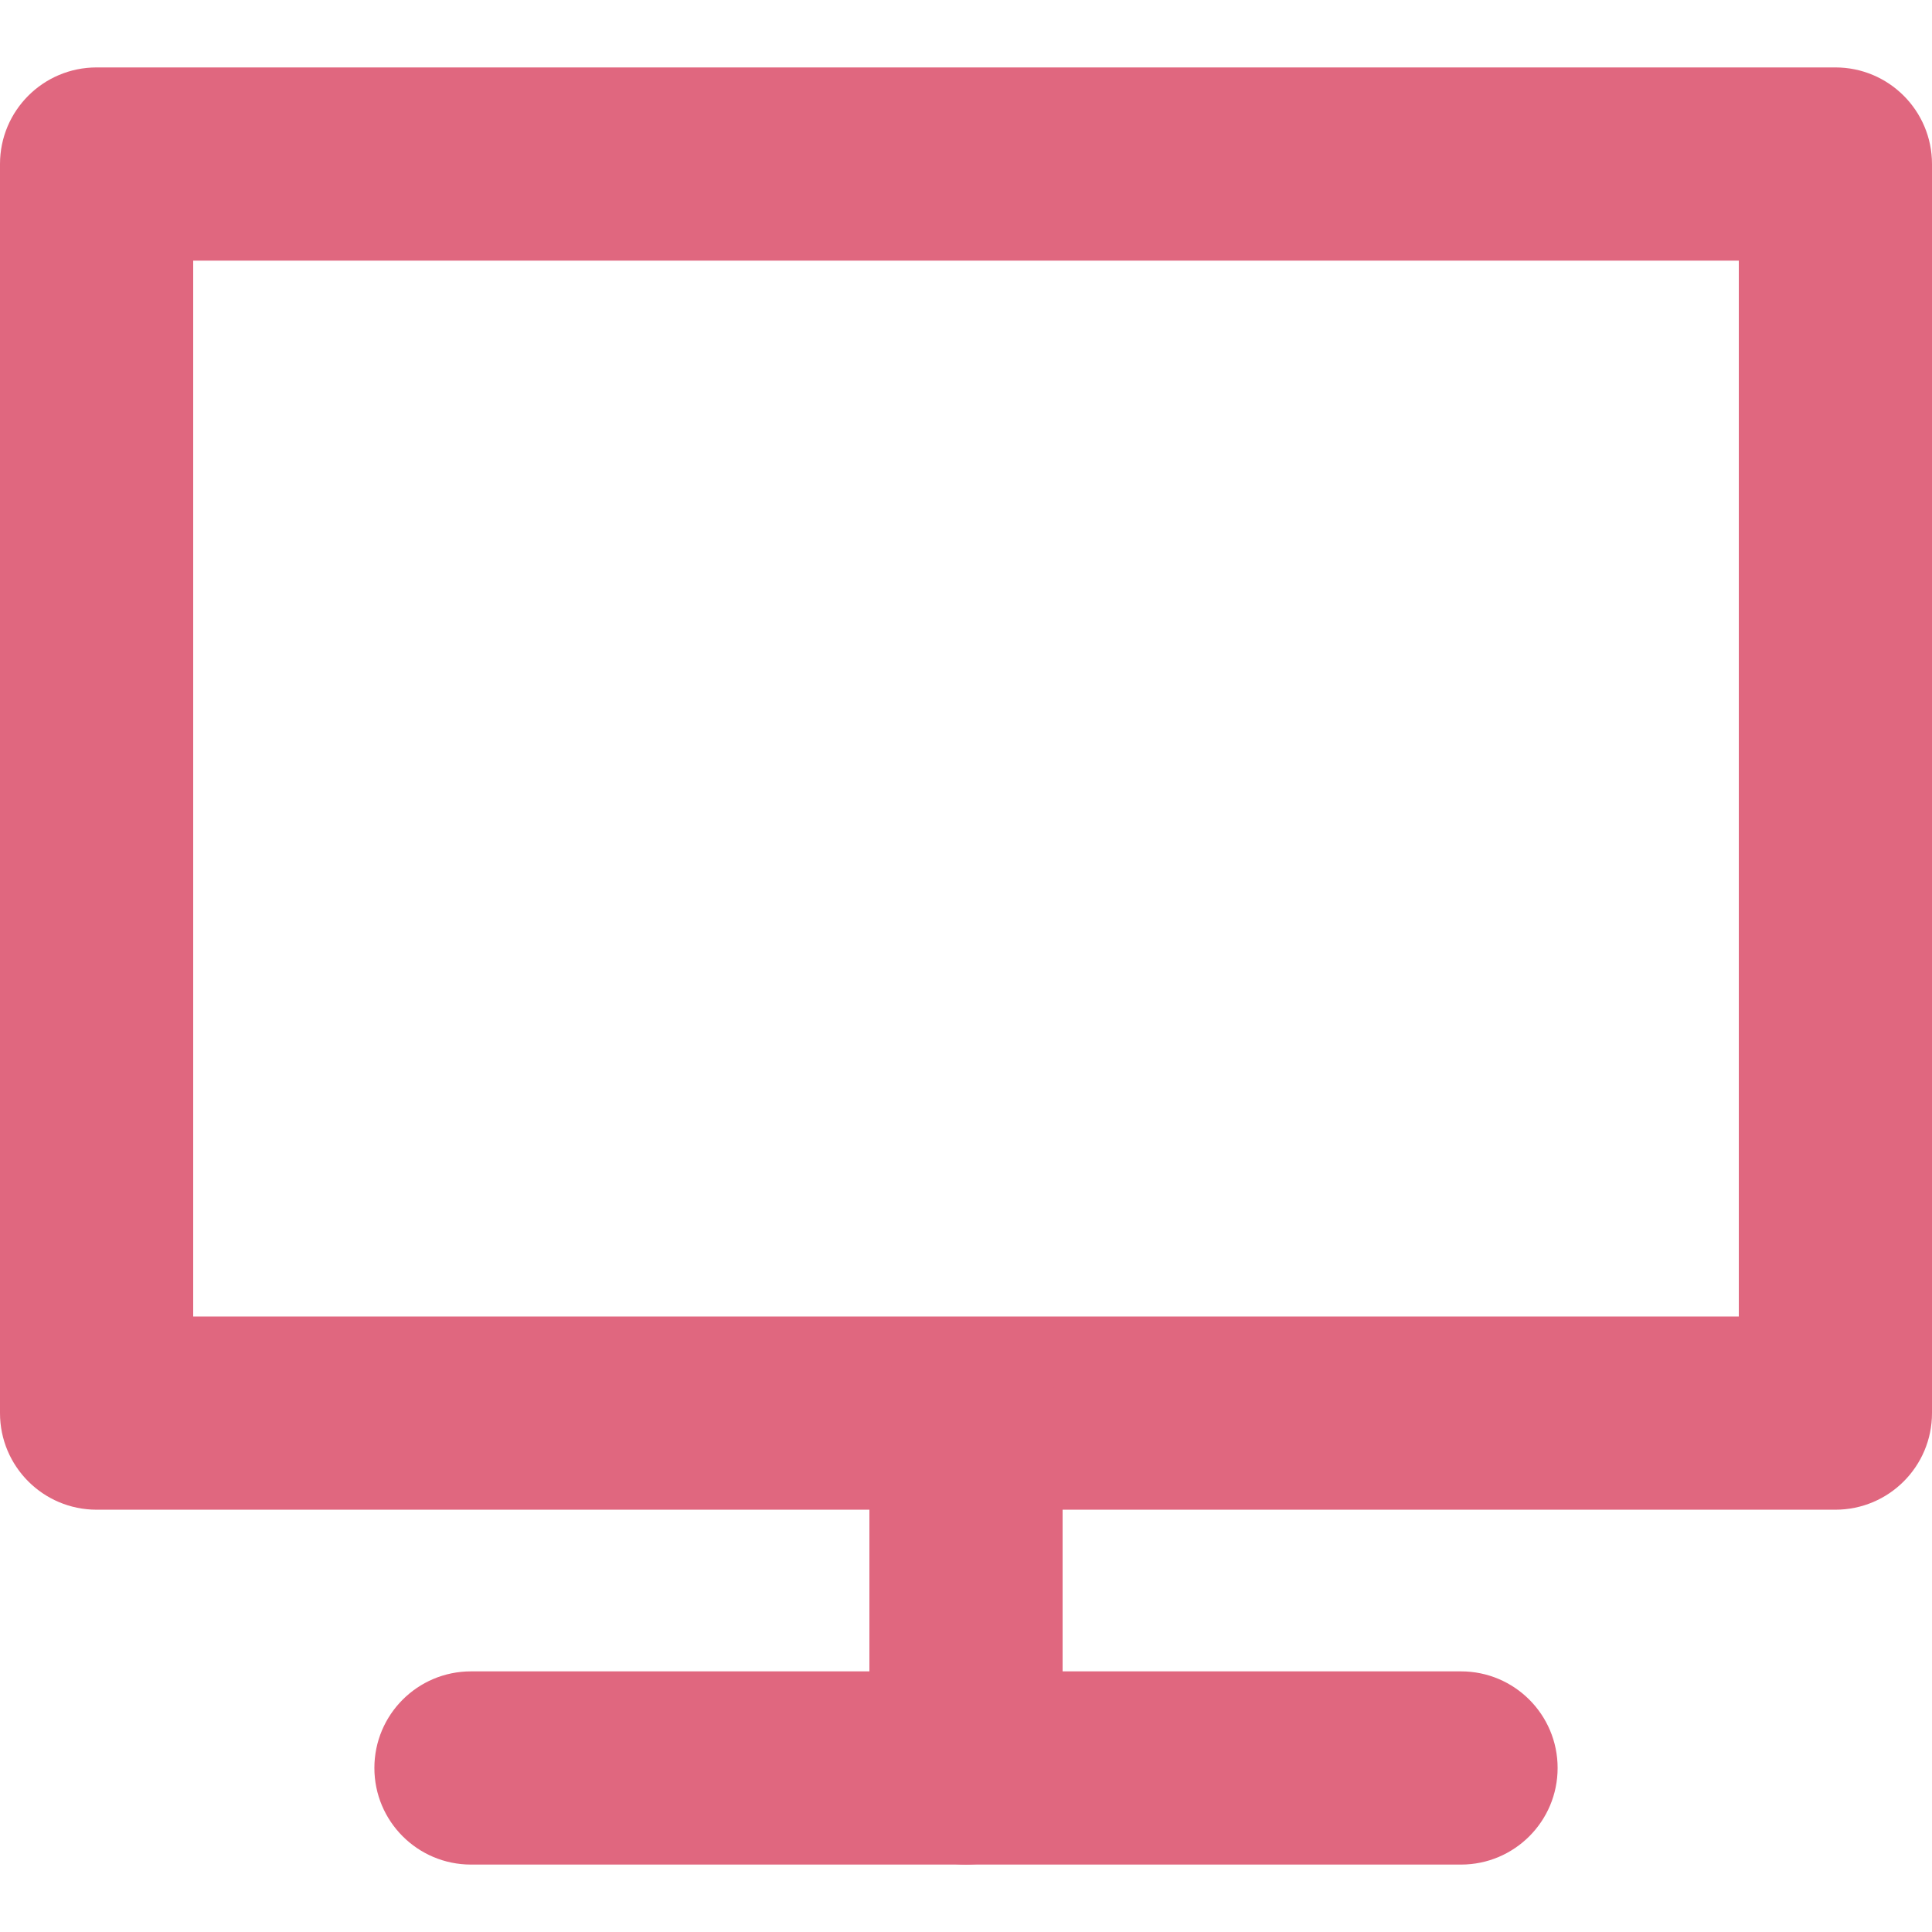
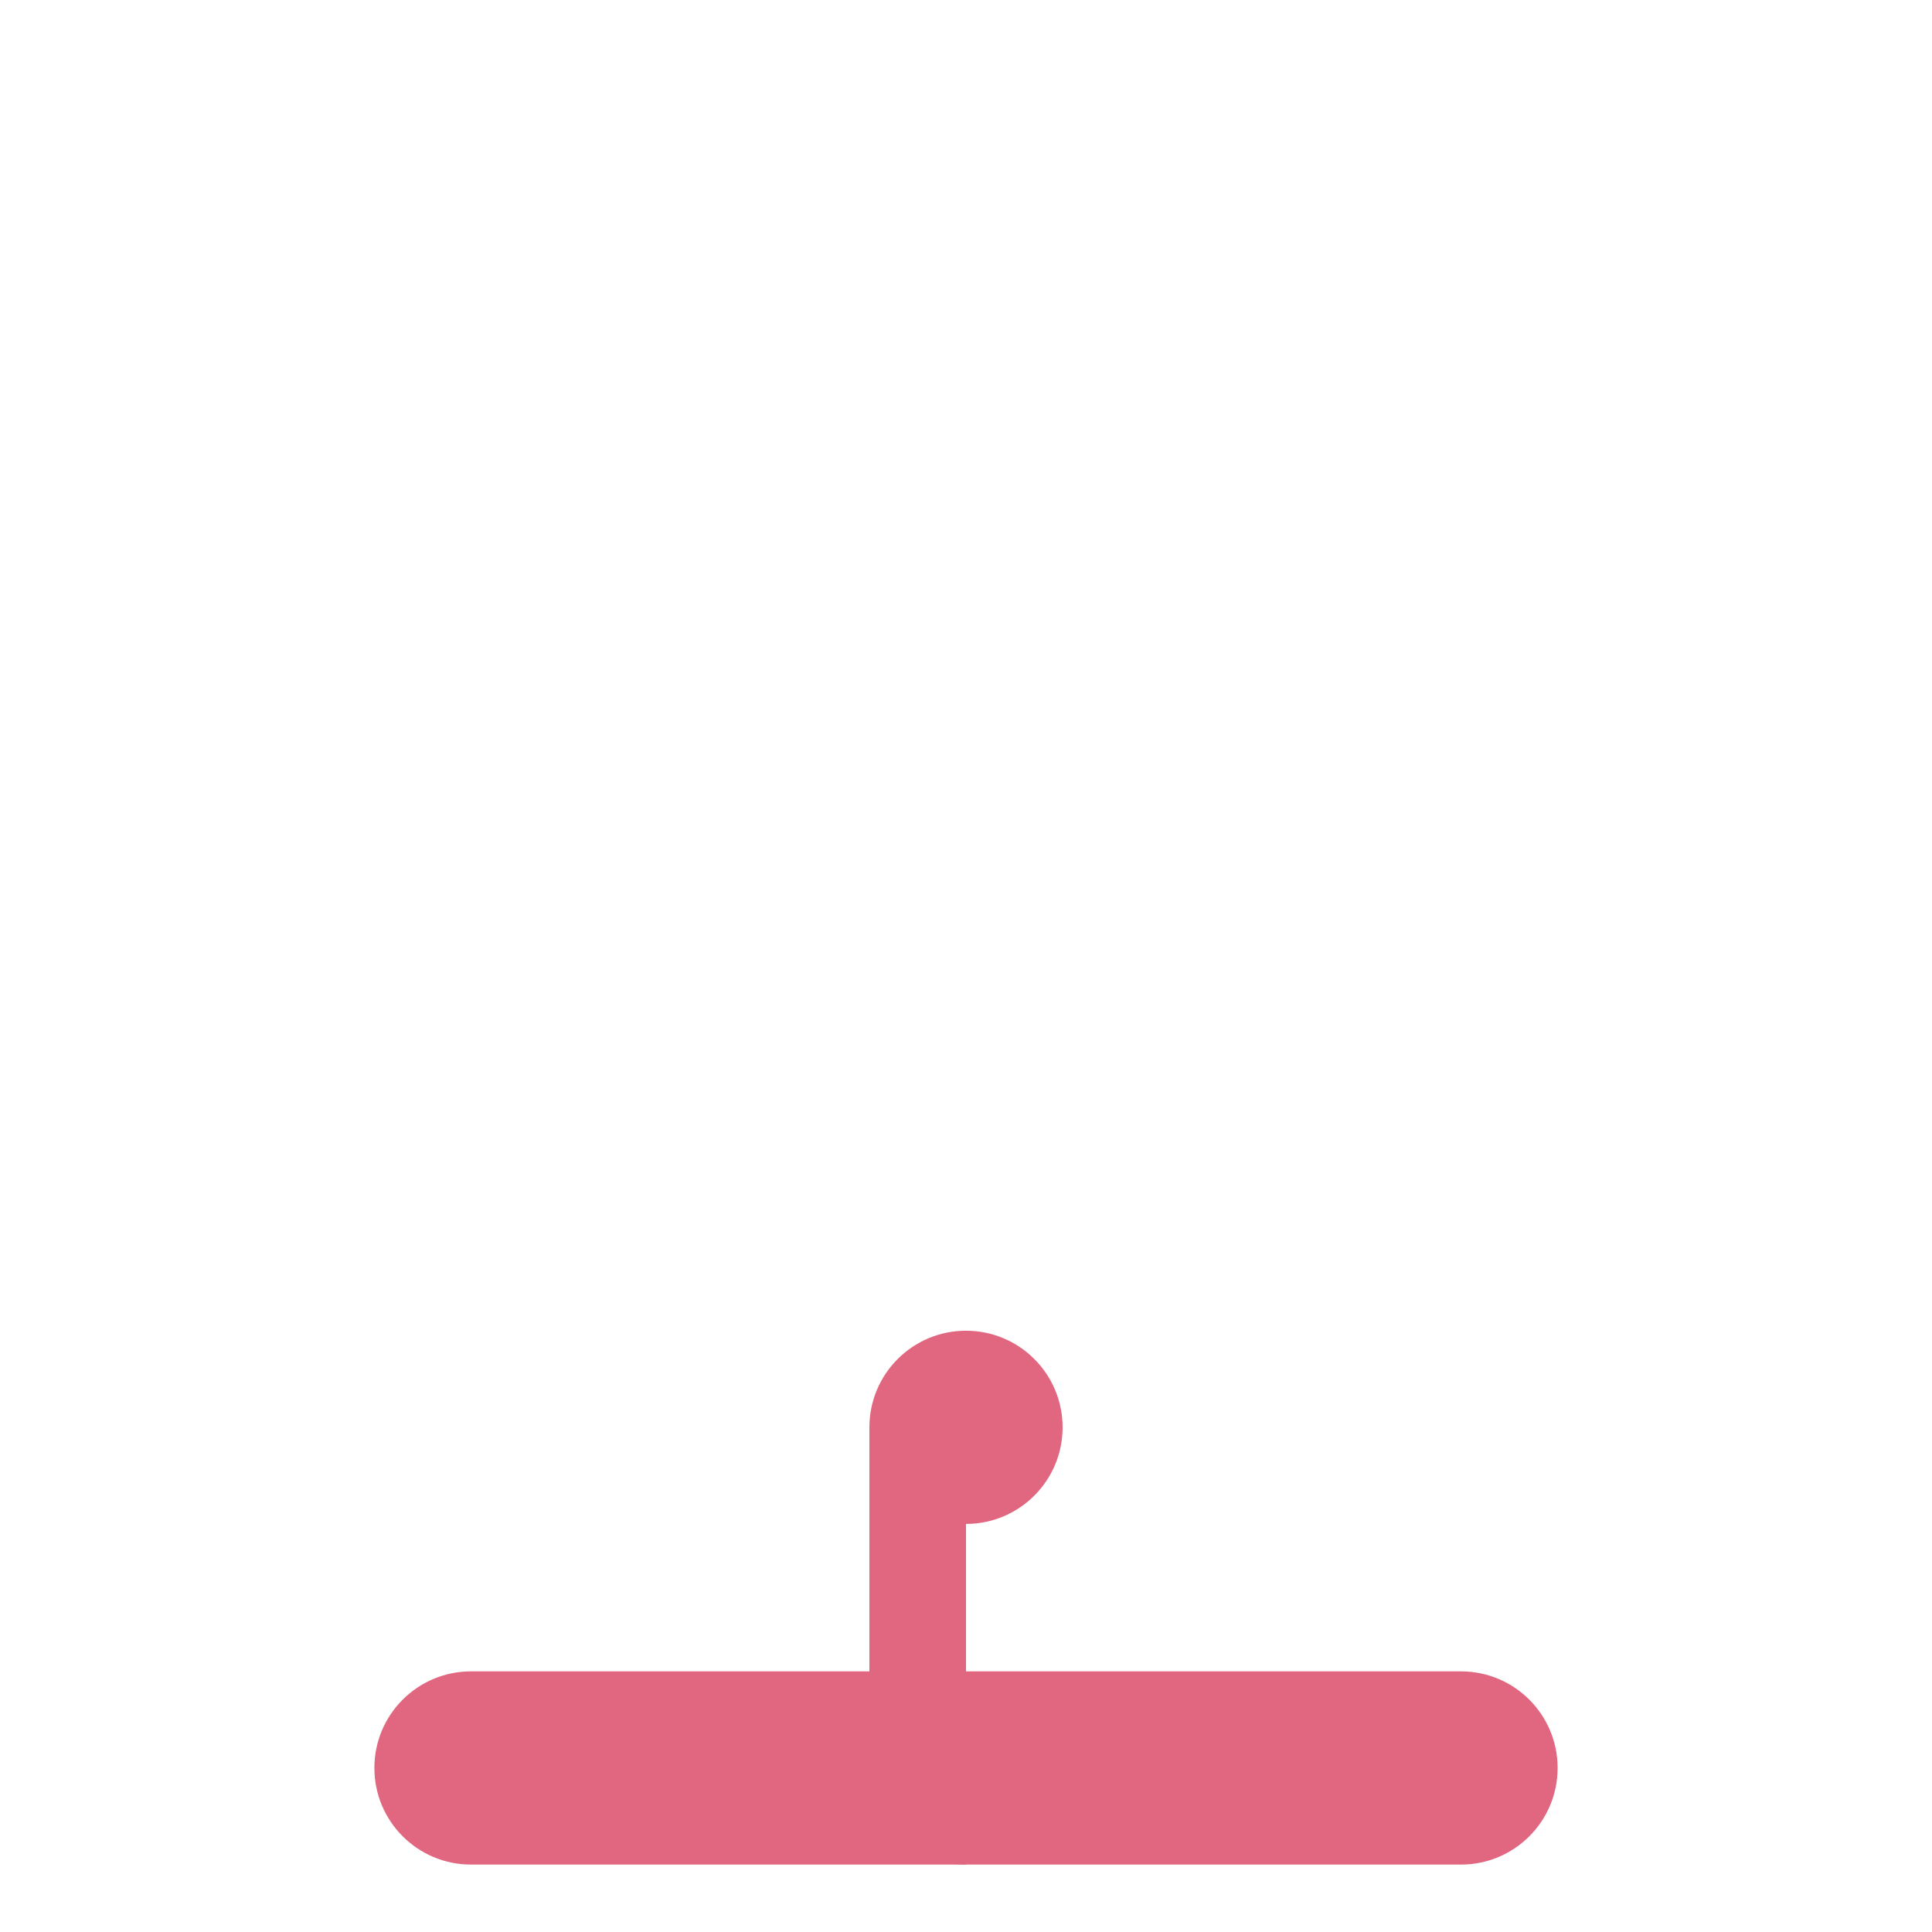
<svg xmlns="http://www.w3.org/2000/svg" viewBox="0 0 500 500">
  <defs>
    <style>
      .cls-1 {
        fill: none;
      }

      .cls-1, .cls-2 {
        stroke-width: 0px;
      }

      .cls-2 {
        fill: #e0677f;
      }
    </style>
  </defs>
  <g id="_レイヤー_2" data-name="レイヤー 2">
    <g>
-       <path class="cls-2" d="M475,390.71H25c-13.81,0-25-11.19-25-25V42.45c0-13.81,11.19-25,25-25h450c13.81,0,25,11.19,25,25v323.26c0,13.81-11.19,25-25,25ZM50,340.71h400V67.45H50v273.26Z" />
      <path class="cls-2" d="M378.11,482.55H121.89c-13.81,0-25-11.19-25-25s11.19-25,25-25h256.22c13.81,0,25,11.19,25,25s-11.19,25-25,25Z" />
-       <path class="cls-2" d="M250,482.55c-13.81,0-25-11.19-25-25v-88.16c0-13.81,11.19-25,25-25s25,11.19,25,25v88.16c0,13.81-11.19,25-25,25Z" />
+       <path class="cls-2" d="M250,482.55c-13.81,0-25-11.19-25-25v-88.16c0-13.81,11.19-25,25-25s25,11.19,25,25c0,13.81-11.19,25-25,25Z" />
    </g>
  </g>
  <g id="svg">
    <rect class="cls-1" width="500" height="500" />
  </g>
</svg>